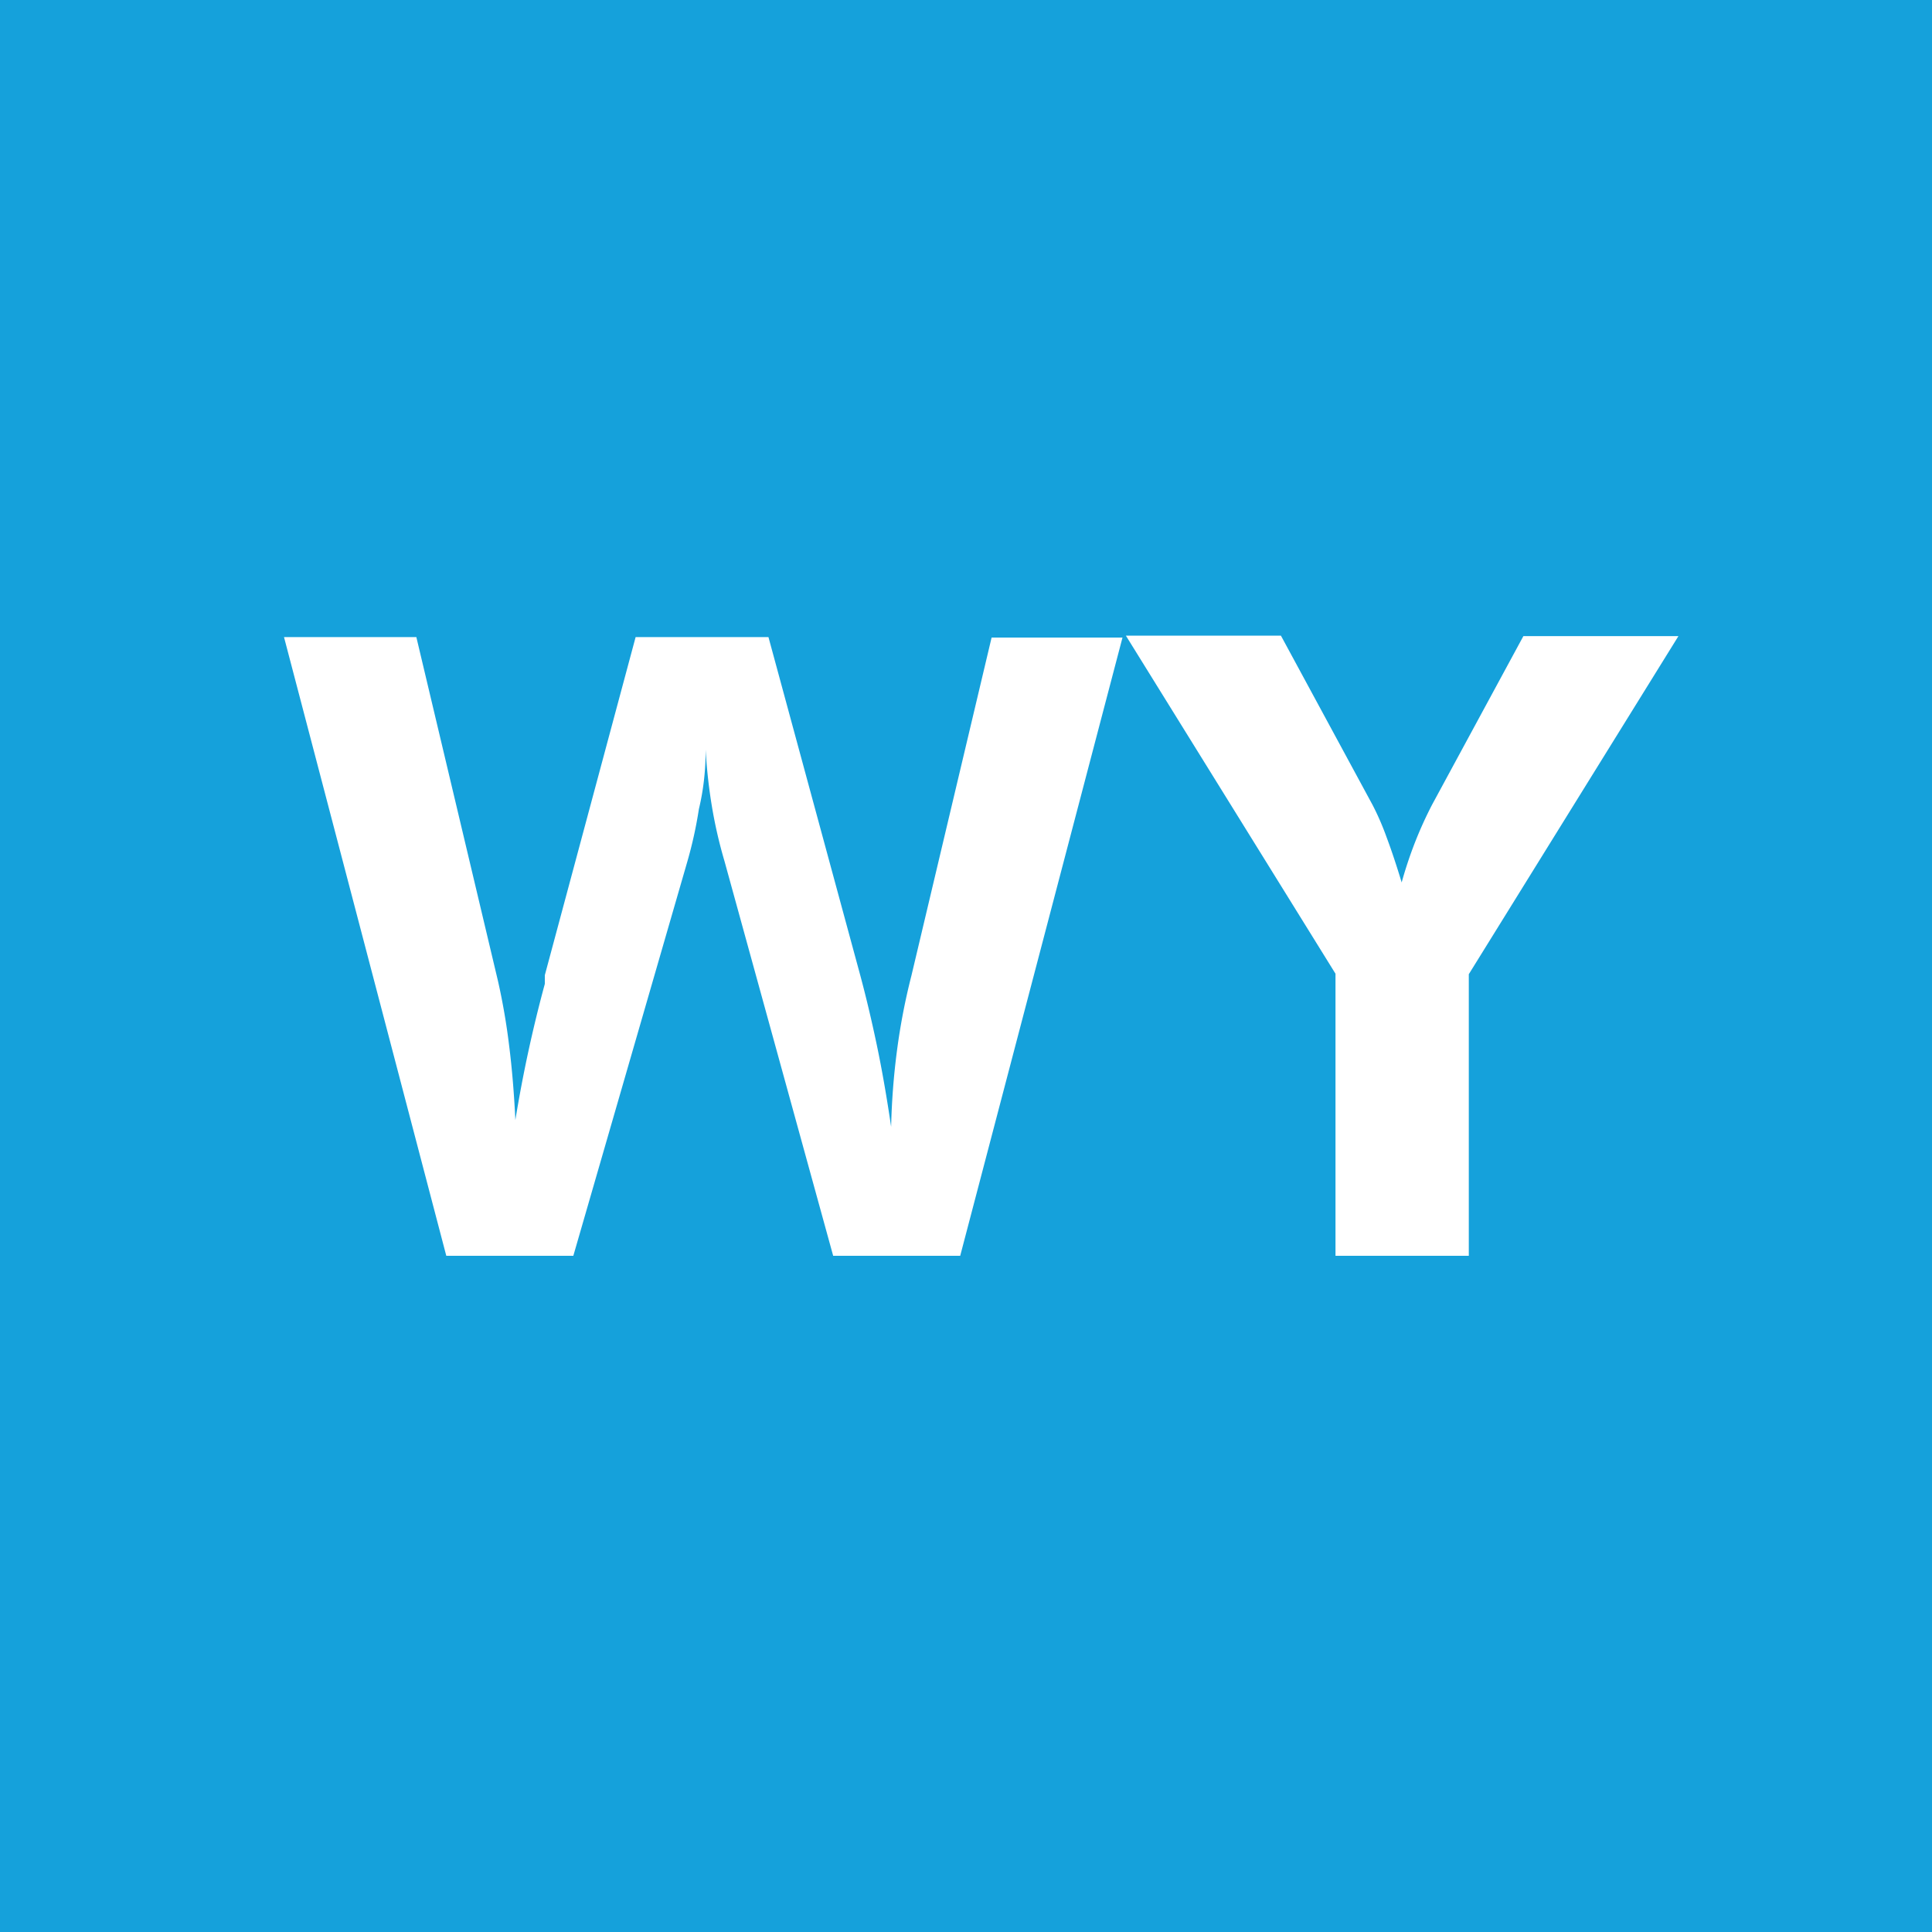
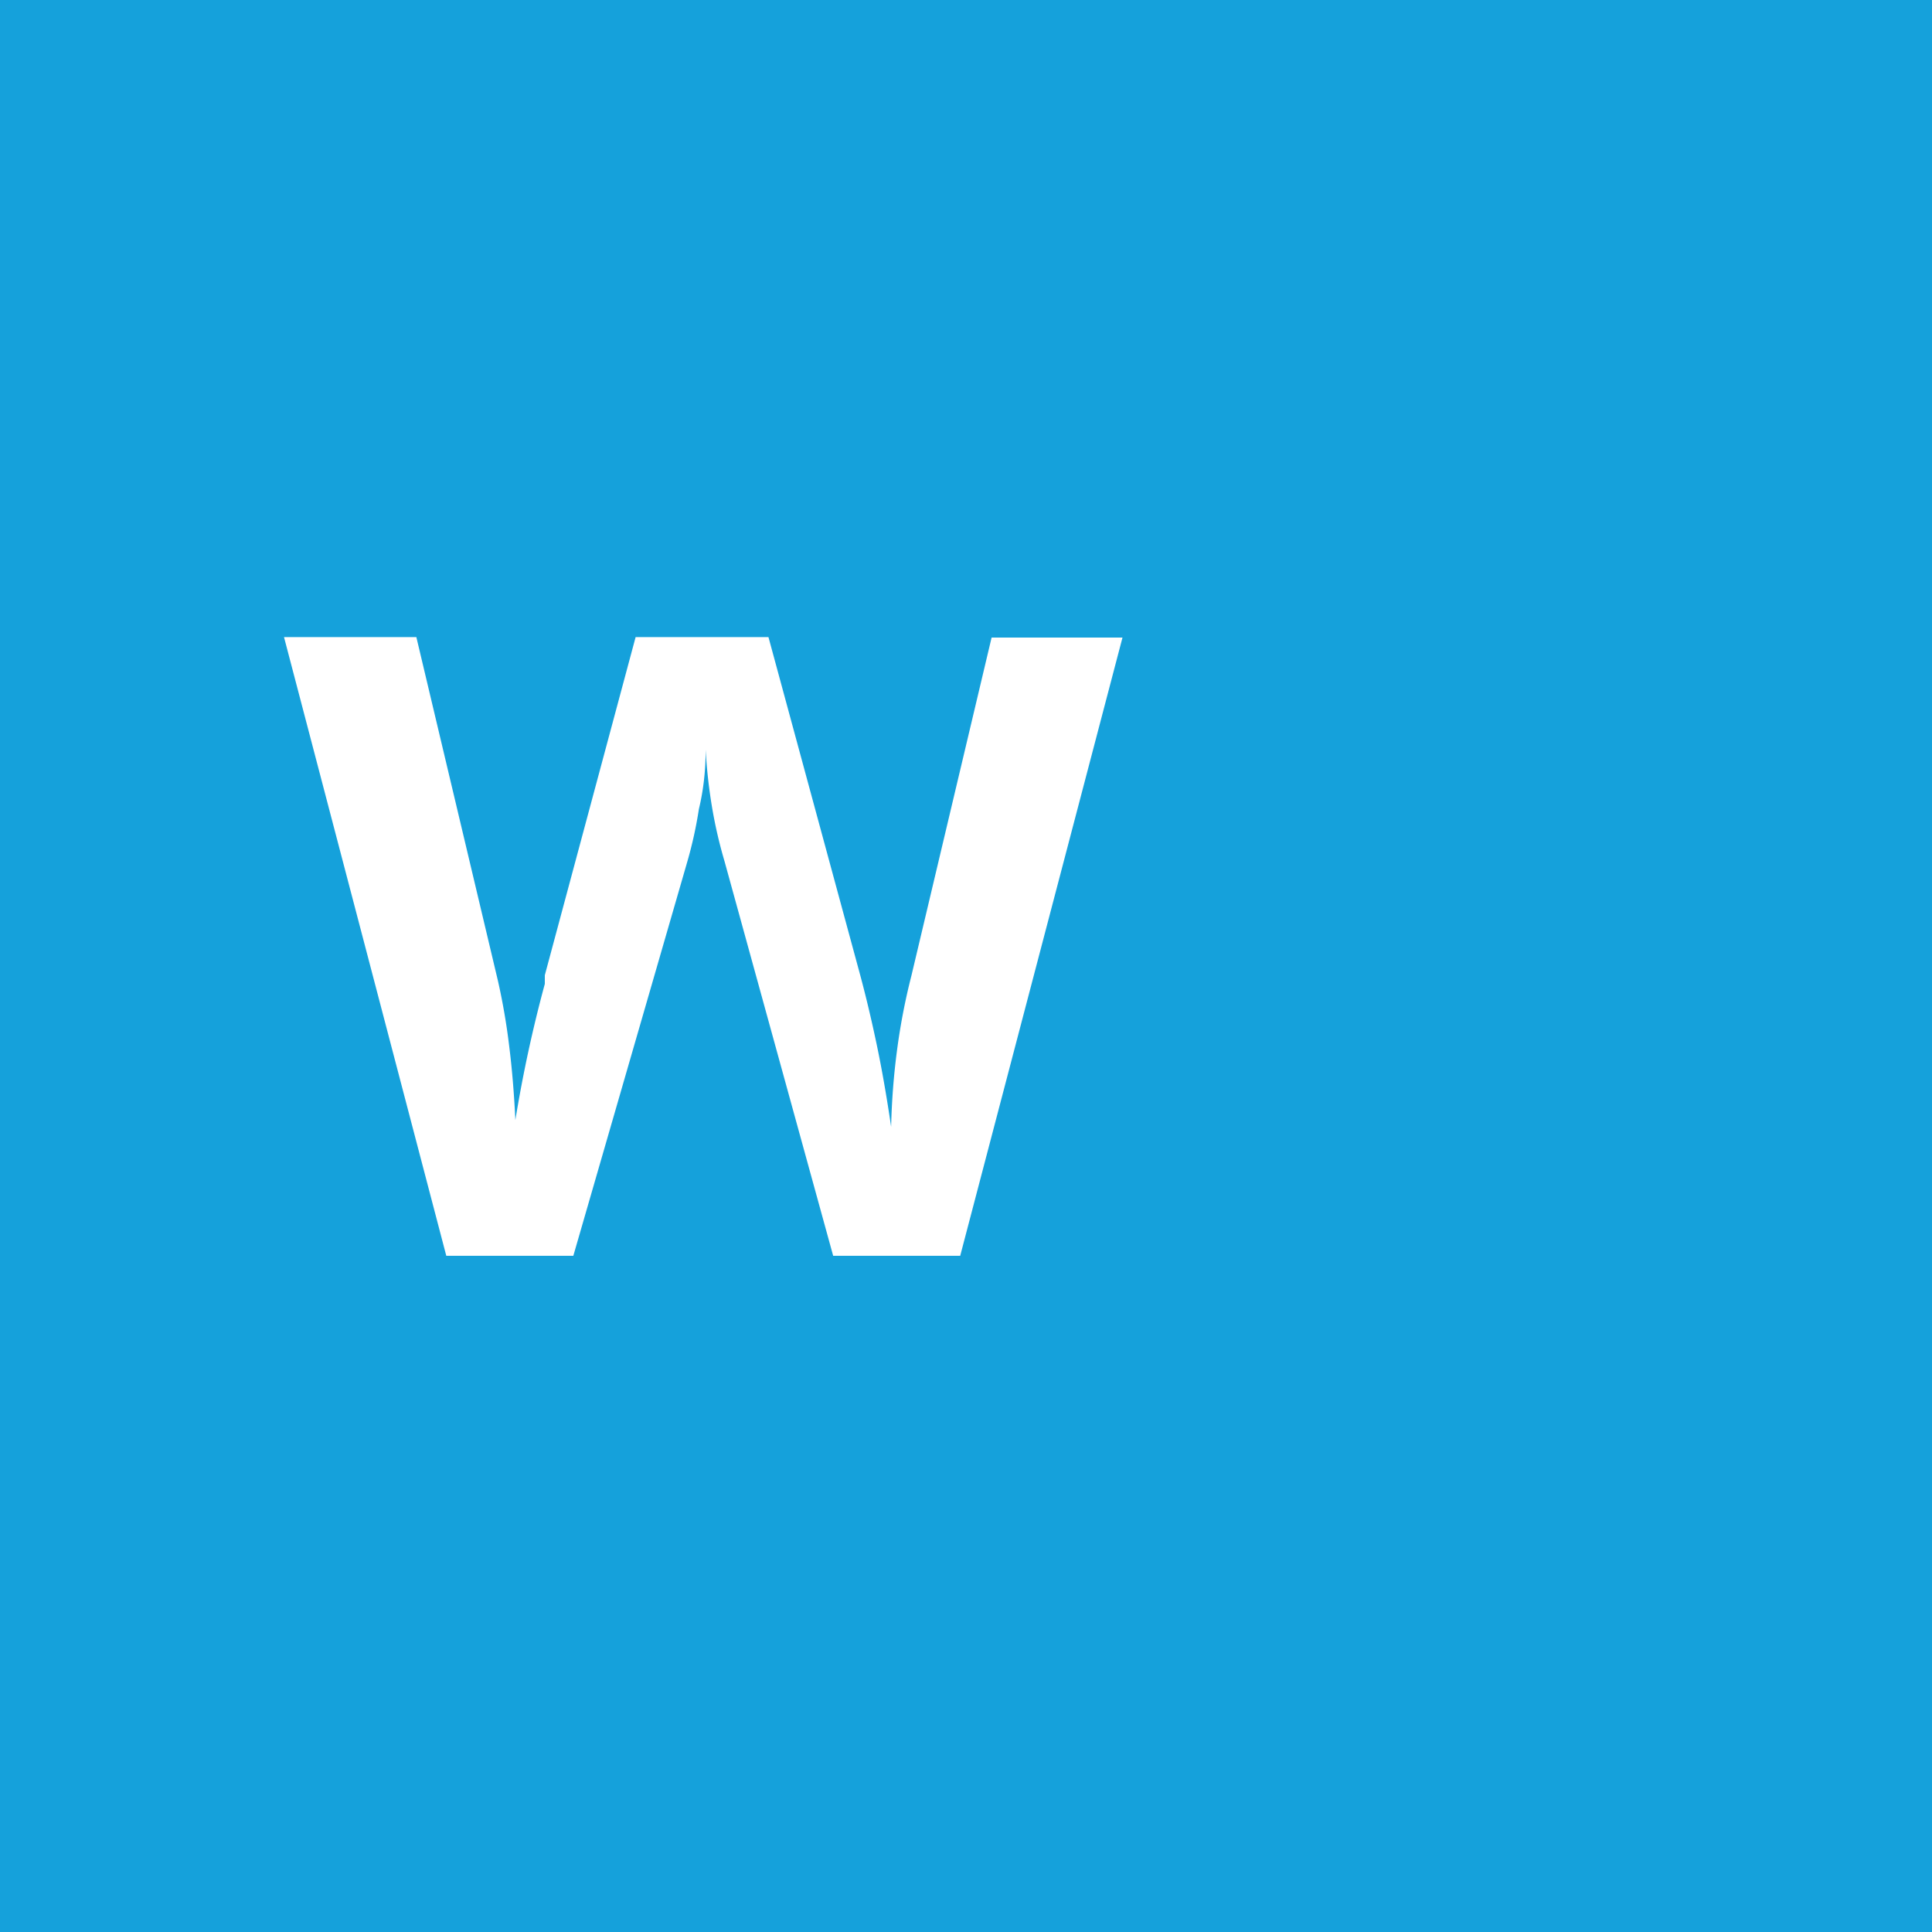
<svg xmlns="http://www.w3.org/2000/svg" viewBox="0 0 40 40">
  <defs>
    <style>.cls-1{fill:#15a1db;}.cls-2{fill:#fff;}</style>
  </defs>
  <title>state</title>
  <g id="Layer_1" data-name="Layer 1">
    <rect class="cls-1" width="40" height="40" />
  </g>
  <g id="Layer_2" data-name="Layer 2">
    <path class="cls-2" d="M15.91,13.19l1.9,7q.18.67.34,1.43t.3,1.71a14.65,14.65,0,0,1,.12-1.57,13.1,13.1,0,0,1,.3-1.56l1.66-7h2.71L19.88,26H17.25L15,17.83a9.54,9.54,0,0,1-.26-1.13,10.73,10.73,0,0,1-.13-1.18q0,.65-.14,1.23a8.68,8.68,0,0,1-.24,1.09L11.87,26H9.24L5.88,13.19H8.62l1.69,7.12a13.31,13.31,0,0,1,.23,1.33q.09.71.13,1.55a27.89,27.89,0,0,1,.61-2.82l0-.18,1.88-7Z" />
-     <path class="cls-2" d="M27.65,26V20.16l-4.34-7h3.21l1.9,3.51a5.52,5.52,0,0,1,.29.67q.15.4.31.93a8.64,8.64,0,0,1,.28-.84,8.24,8.24,0,0,1,.35-.77l1.89-3.49h3.21l-4.34,7V26Z" />
  </g>
</svg>